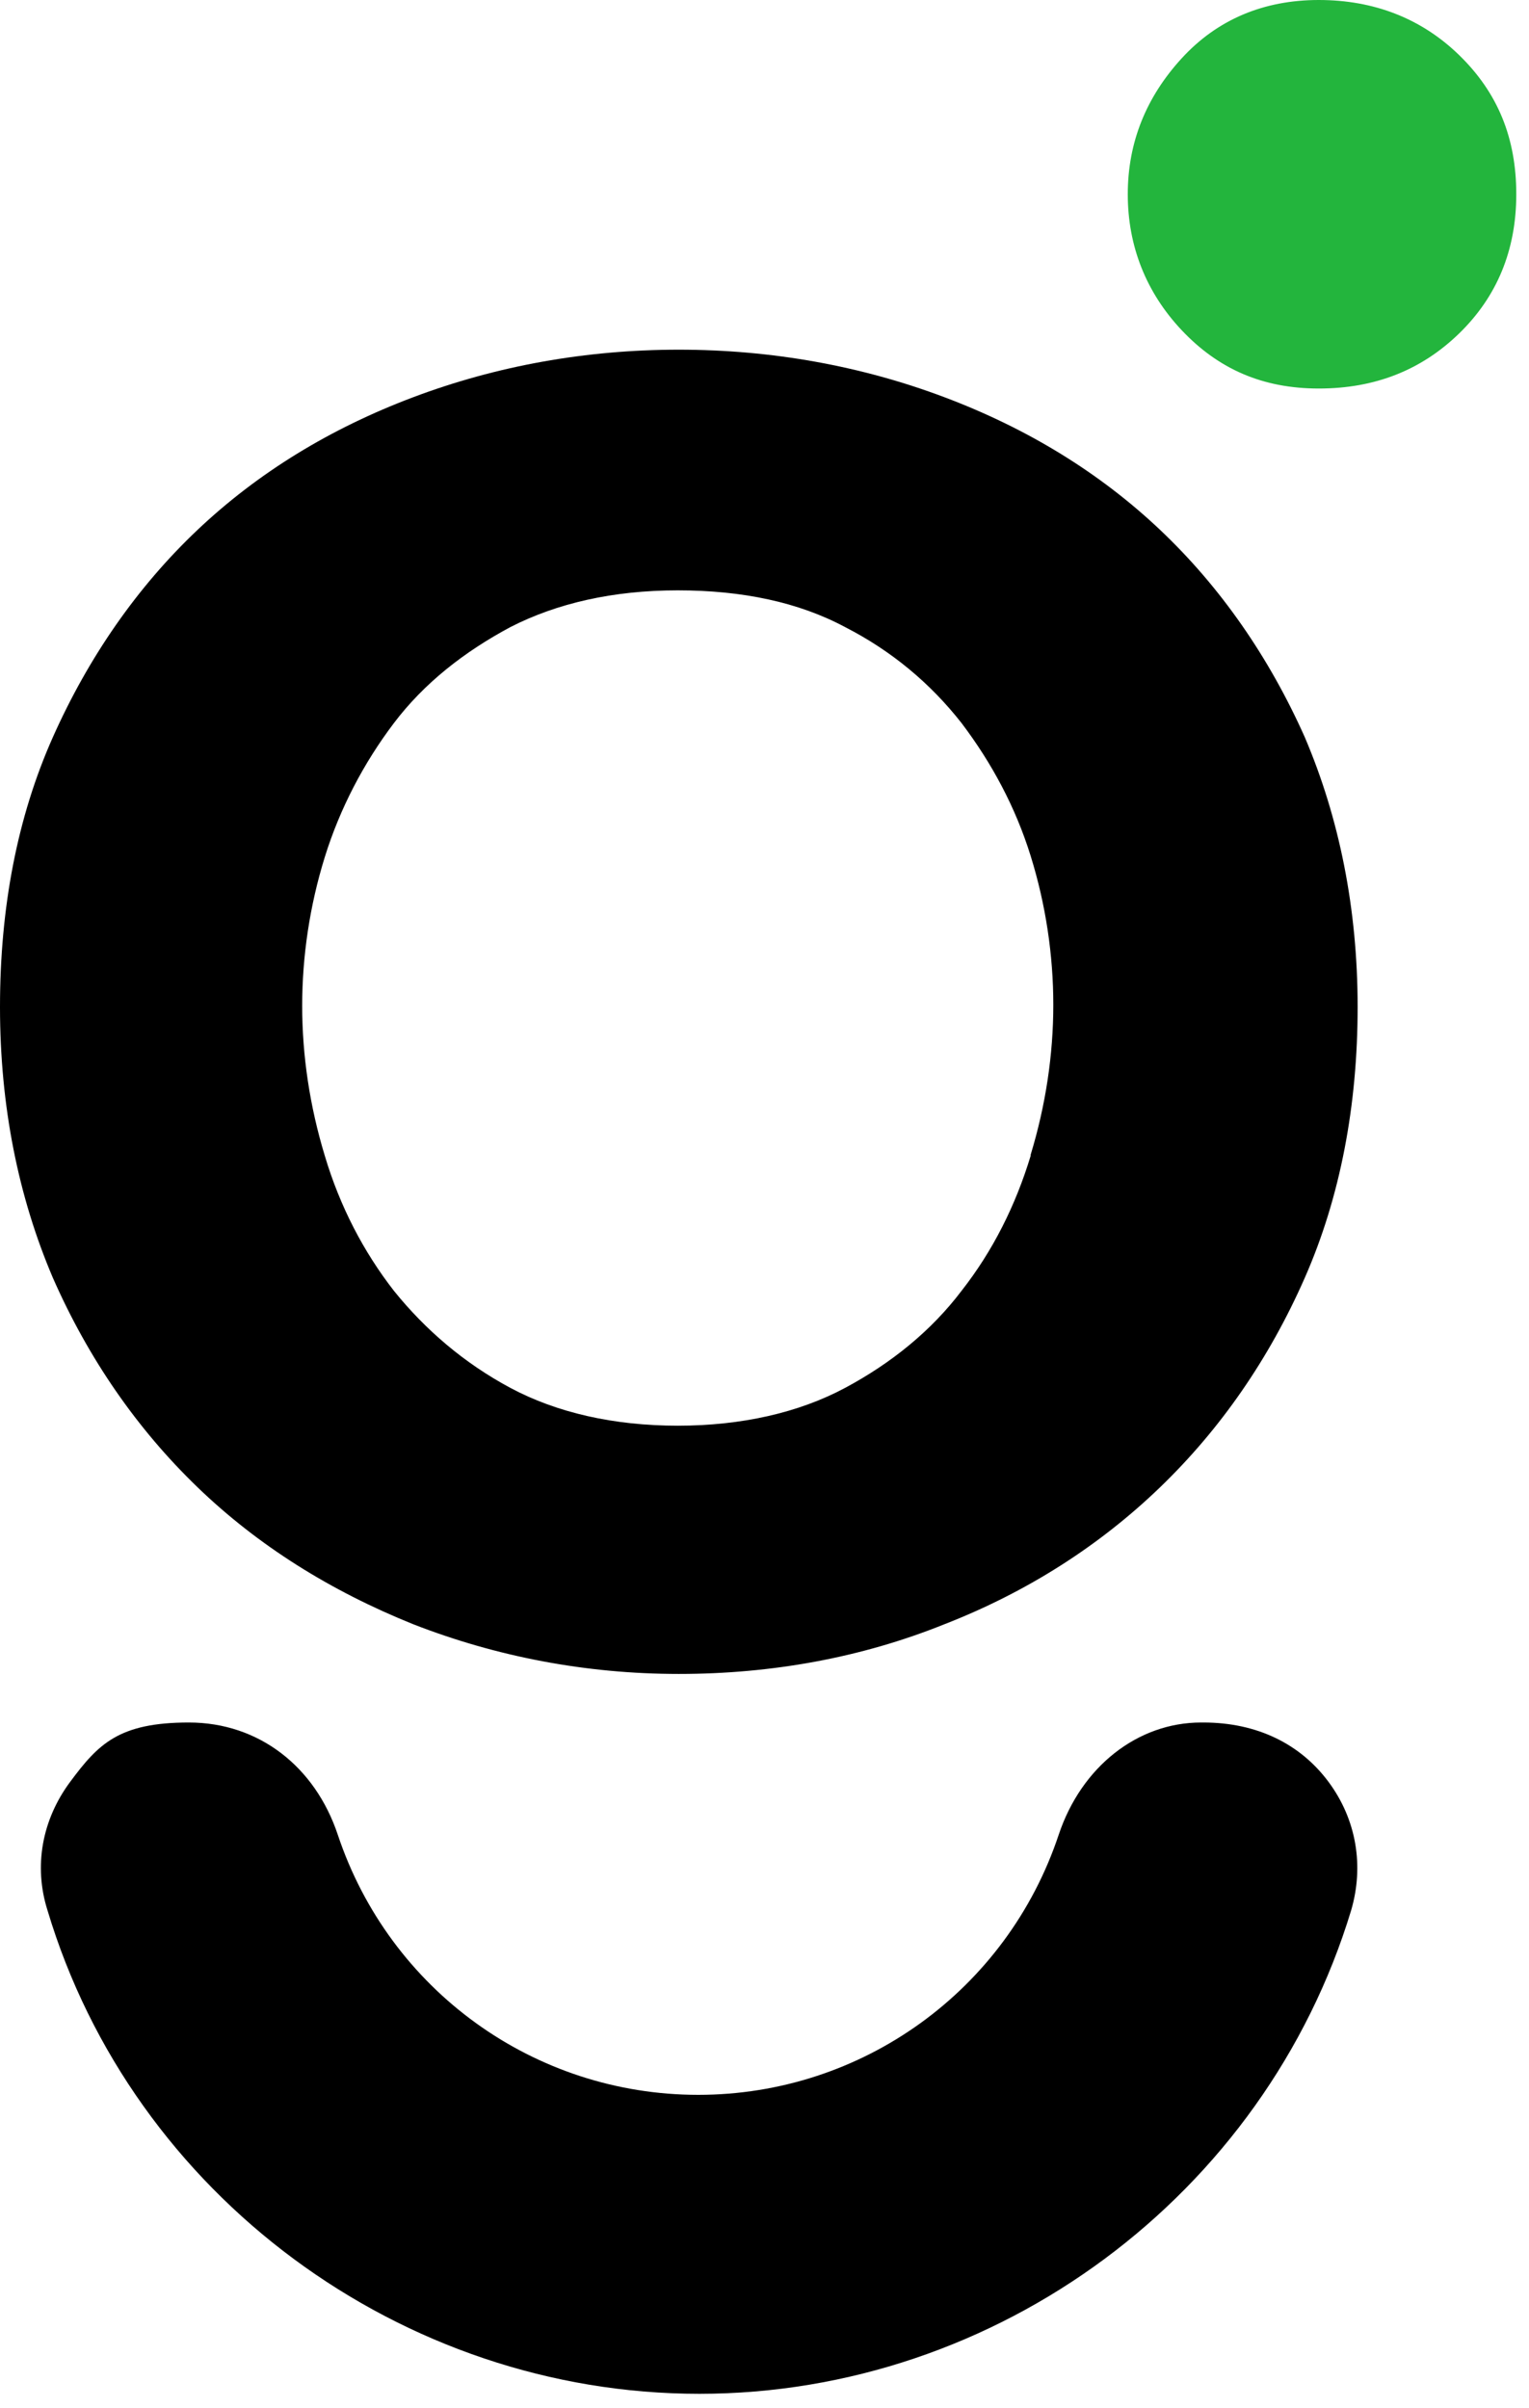
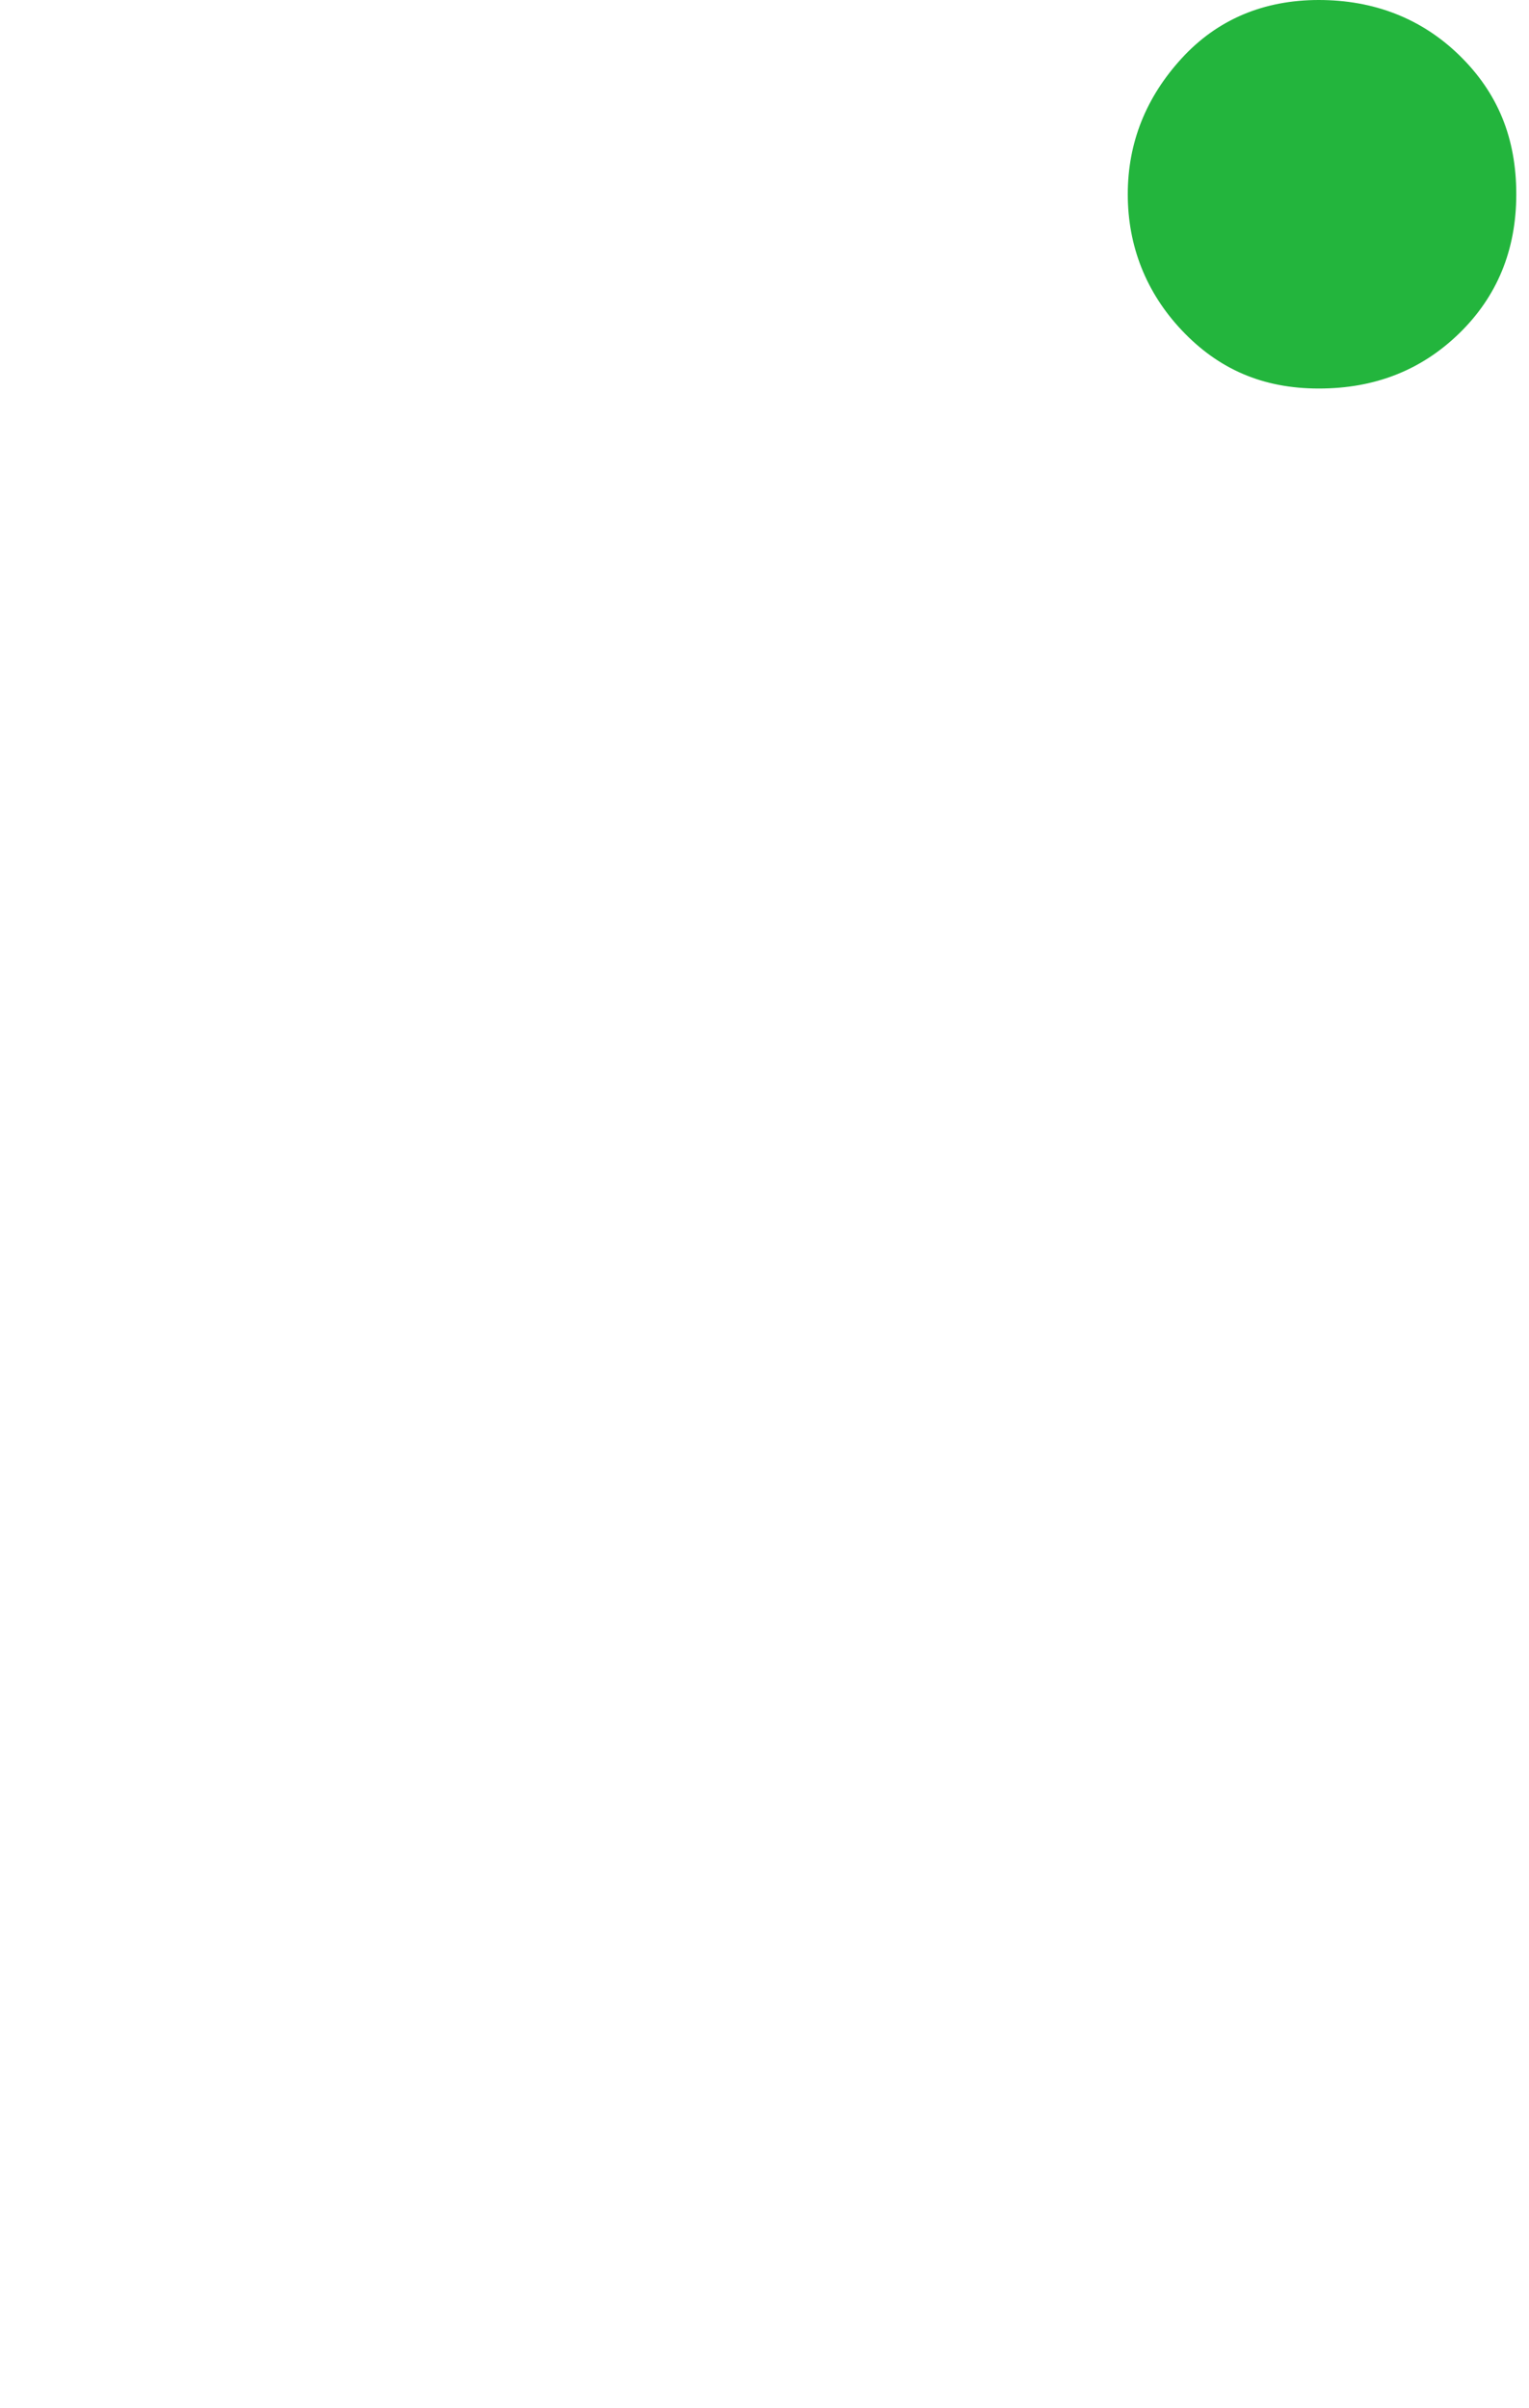
<svg xmlns="http://www.w3.org/2000/svg" width="87" height="137" viewBox="0 0 87 137" fill="none">
-   <path d="M66.012 30.151C62.573 26.896 58.459 24.378 53.731 22.598C49.002 20.817 43.906 19.896 38.625 19.896C33.344 19.896 28.247 20.817 23.519 22.598C18.79 24.378 14.676 26.896 11.237 30.151C7.799 33.405 5.035 37.397 3.009 41.941C0.982 46.485 0 51.643 0 57.292C0 62.942 1.044 68.1 3.009 72.706C5.035 77.311 7.799 81.302 11.237 84.618C14.676 87.934 18.79 90.513 23.519 92.417C28.247 94.259 33.344 95.242 38.625 95.242C43.906 95.242 49.002 94.321 53.731 92.417C58.459 90.575 62.573 87.934 66.012 84.618C69.451 81.302 72.214 77.311 74.241 72.706C76.267 68.1 77.249 62.88 77.249 57.292C77.249 51.704 76.206 46.546 74.241 41.941C72.214 37.397 69.451 33.405 66.012 30.151ZM58.643 65.766C57.784 68.591 56.494 71.17 54.713 73.442C52.994 75.714 50.722 77.557 48.081 78.969C45.441 80.381 42.186 81.118 38.563 81.118C34.94 81.118 31.686 80.381 29.045 78.969C26.405 77.557 24.194 75.653 22.413 73.442C20.694 71.232 19.343 68.653 18.483 65.766C17.624 62.942 17.194 60.056 17.194 57.231C17.194 54.406 17.624 51.52 18.483 48.757C19.343 45.994 20.694 43.414 22.413 41.142C24.133 38.87 26.405 37.09 29.045 35.677C31.686 34.326 34.879 33.589 38.563 33.589C42.248 33.589 45.441 34.265 48.081 35.677C50.722 37.028 52.932 38.87 54.713 41.142C56.433 43.414 57.784 45.932 58.643 48.696C59.503 51.459 59.933 54.345 59.933 57.17C59.933 59.994 59.503 62.88 58.643 65.705V65.766Z" fill="black" />
-   <path d="M68.346 98.005C64.723 98.005 61.529 100.523 60.24 104.391C57.292 113.234 49.064 119.19 39.73 119.19C30.396 119.19 22.168 113.234 19.22 104.391C17.931 100.523 14.738 98.005 10.746 98.005C6.755 98.005 5.588 99.233 3.992 101.382C2.395 103.531 1.904 106.172 2.702 108.69C7.553 124.901 22.843 136.2 39.792 136.2C56.74 136.2 71.969 124.901 76.881 108.69C77.618 106.172 77.188 103.531 75.592 101.382C73.995 99.233 71.539 98.005 68.469 98.005H68.346Z" fill="black" />
  <path d="M83.022 3.132C80.873 1.044 78.171 0 75.039 0C71.907 0 69.267 1.105 67.24 3.316C65.214 5.527 64.17 8.106 64.17 11.053C64.17 14.001 65.214 16.641 67.24 18.79C69.328 21.001 71.846 22.106 75.039 22.106C78.232 22.106 80.873 21.062 83.022 18.975C85.171 16.887 86.276 14.246 86.276 11.053C86.276 7.86 85.232 5.281 83.022 3.132Z" fill="#23B53D" />
</svg>